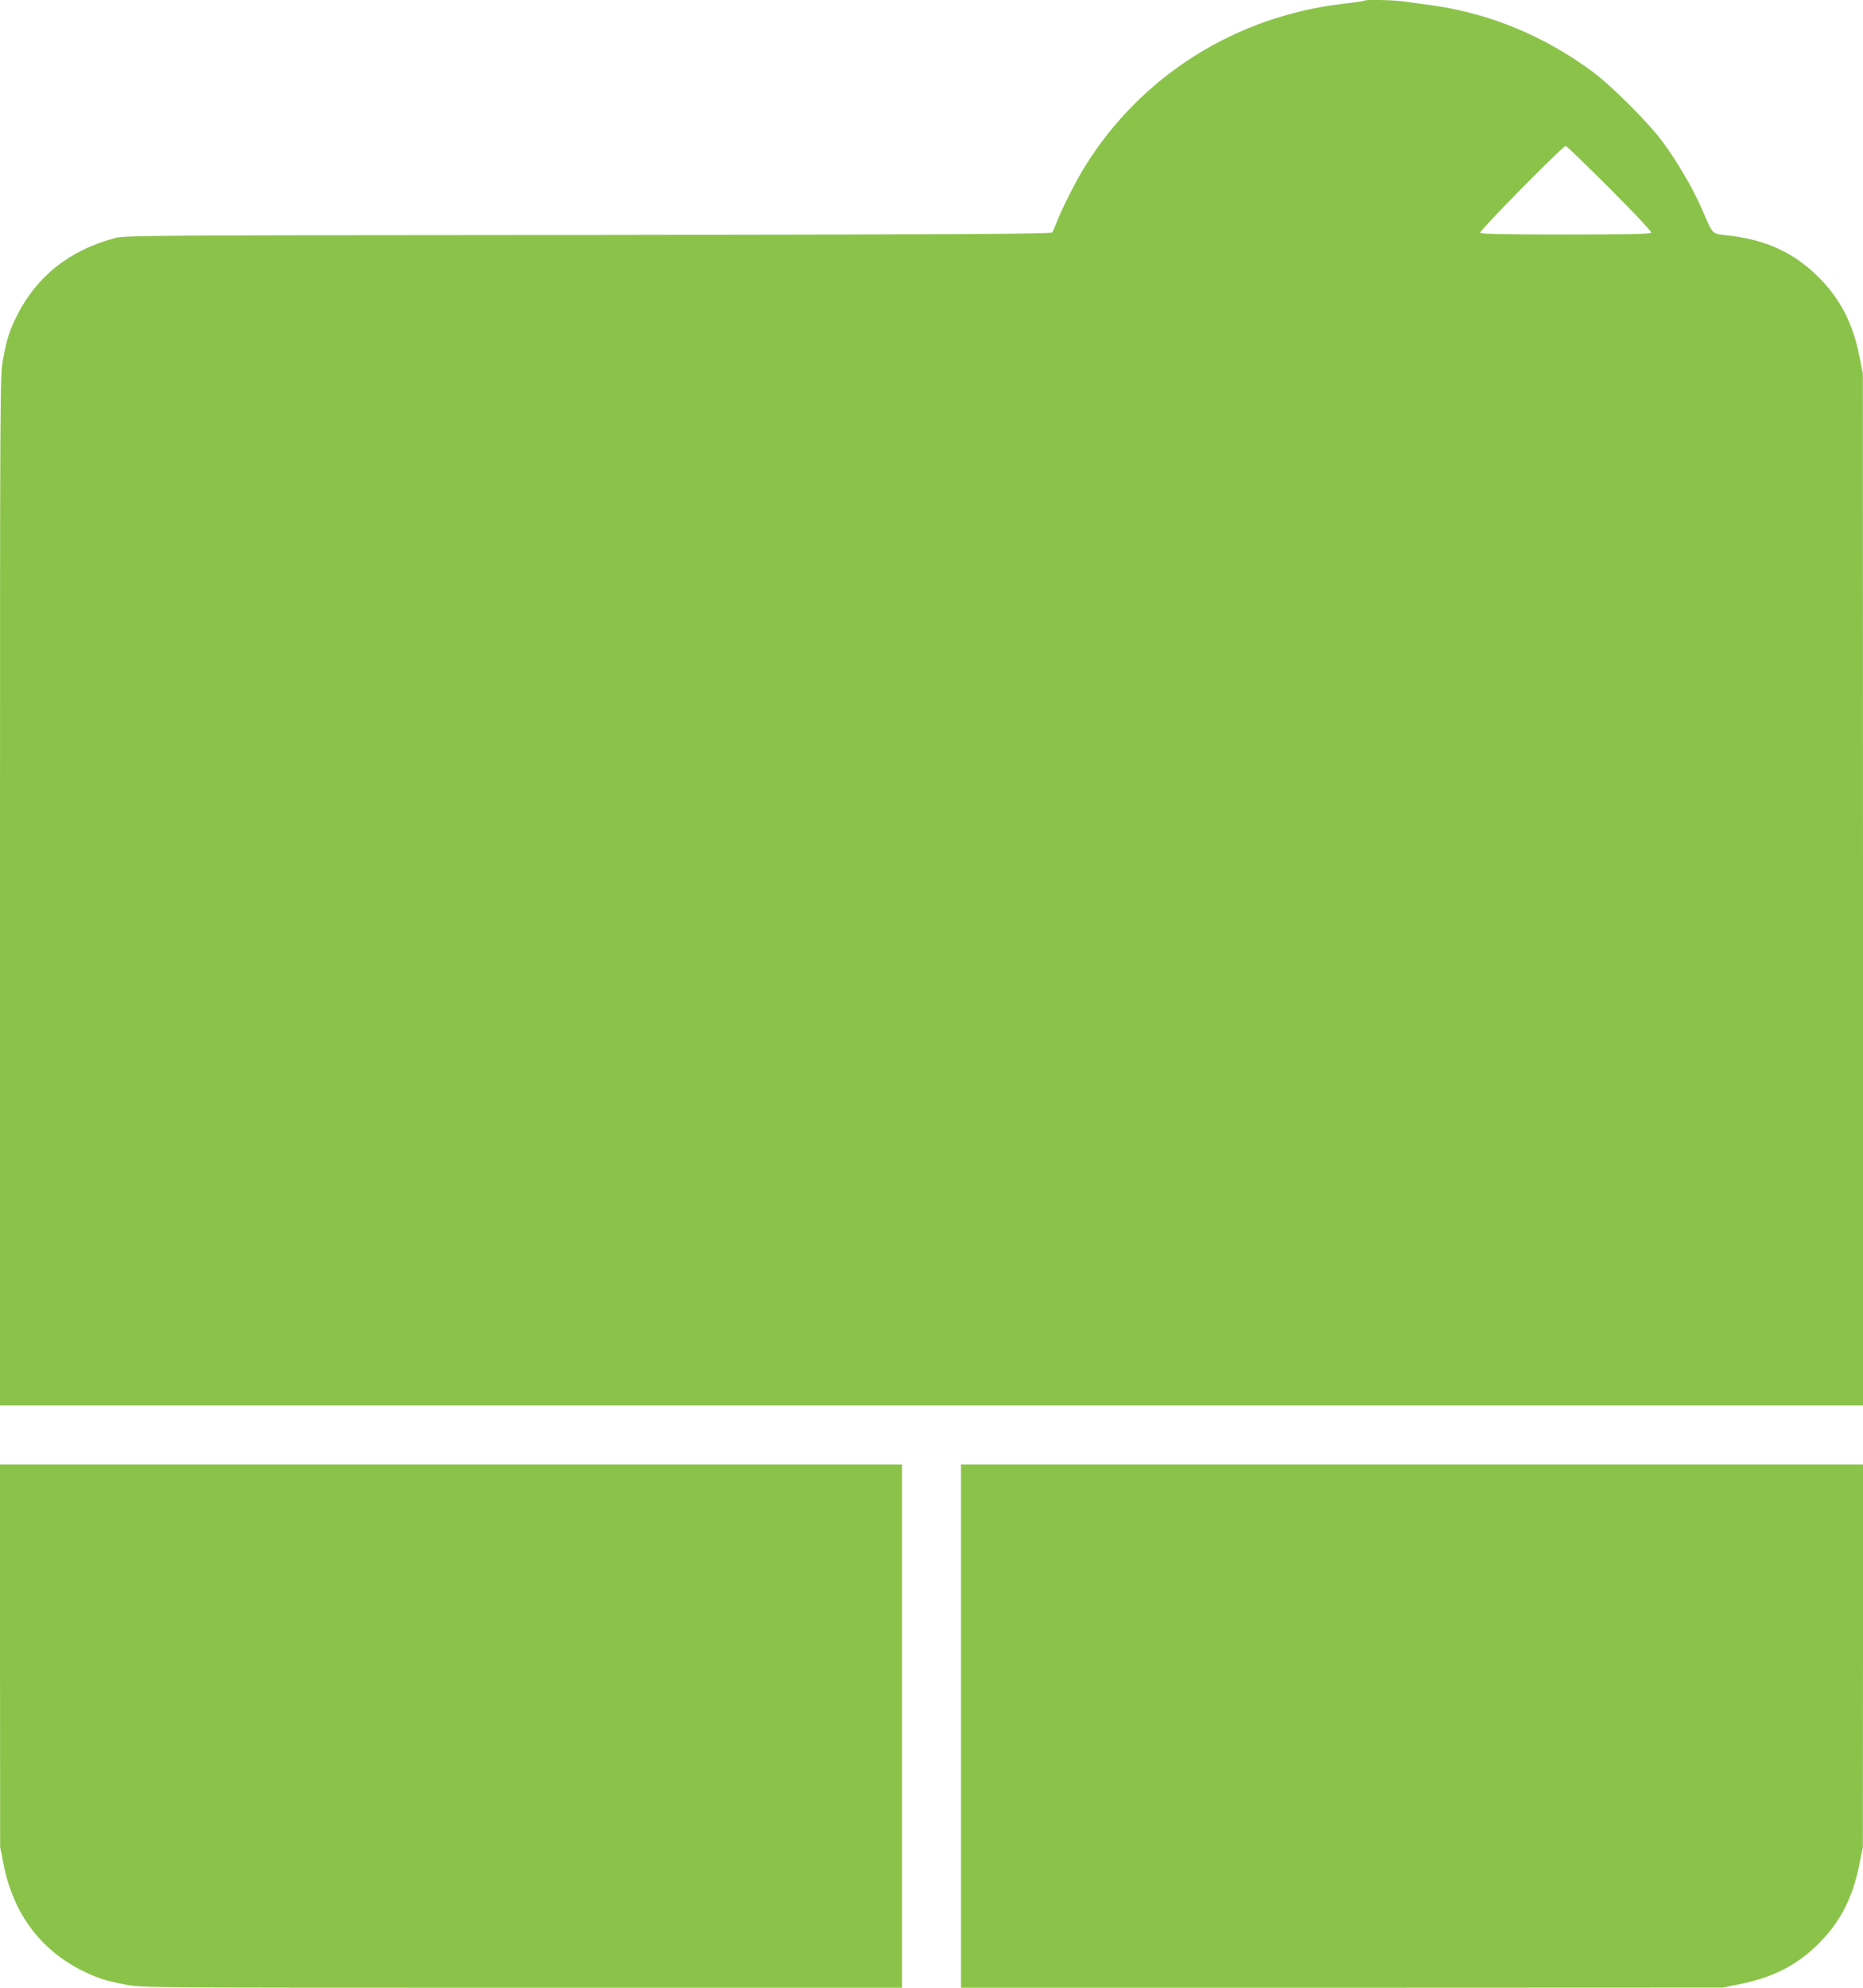
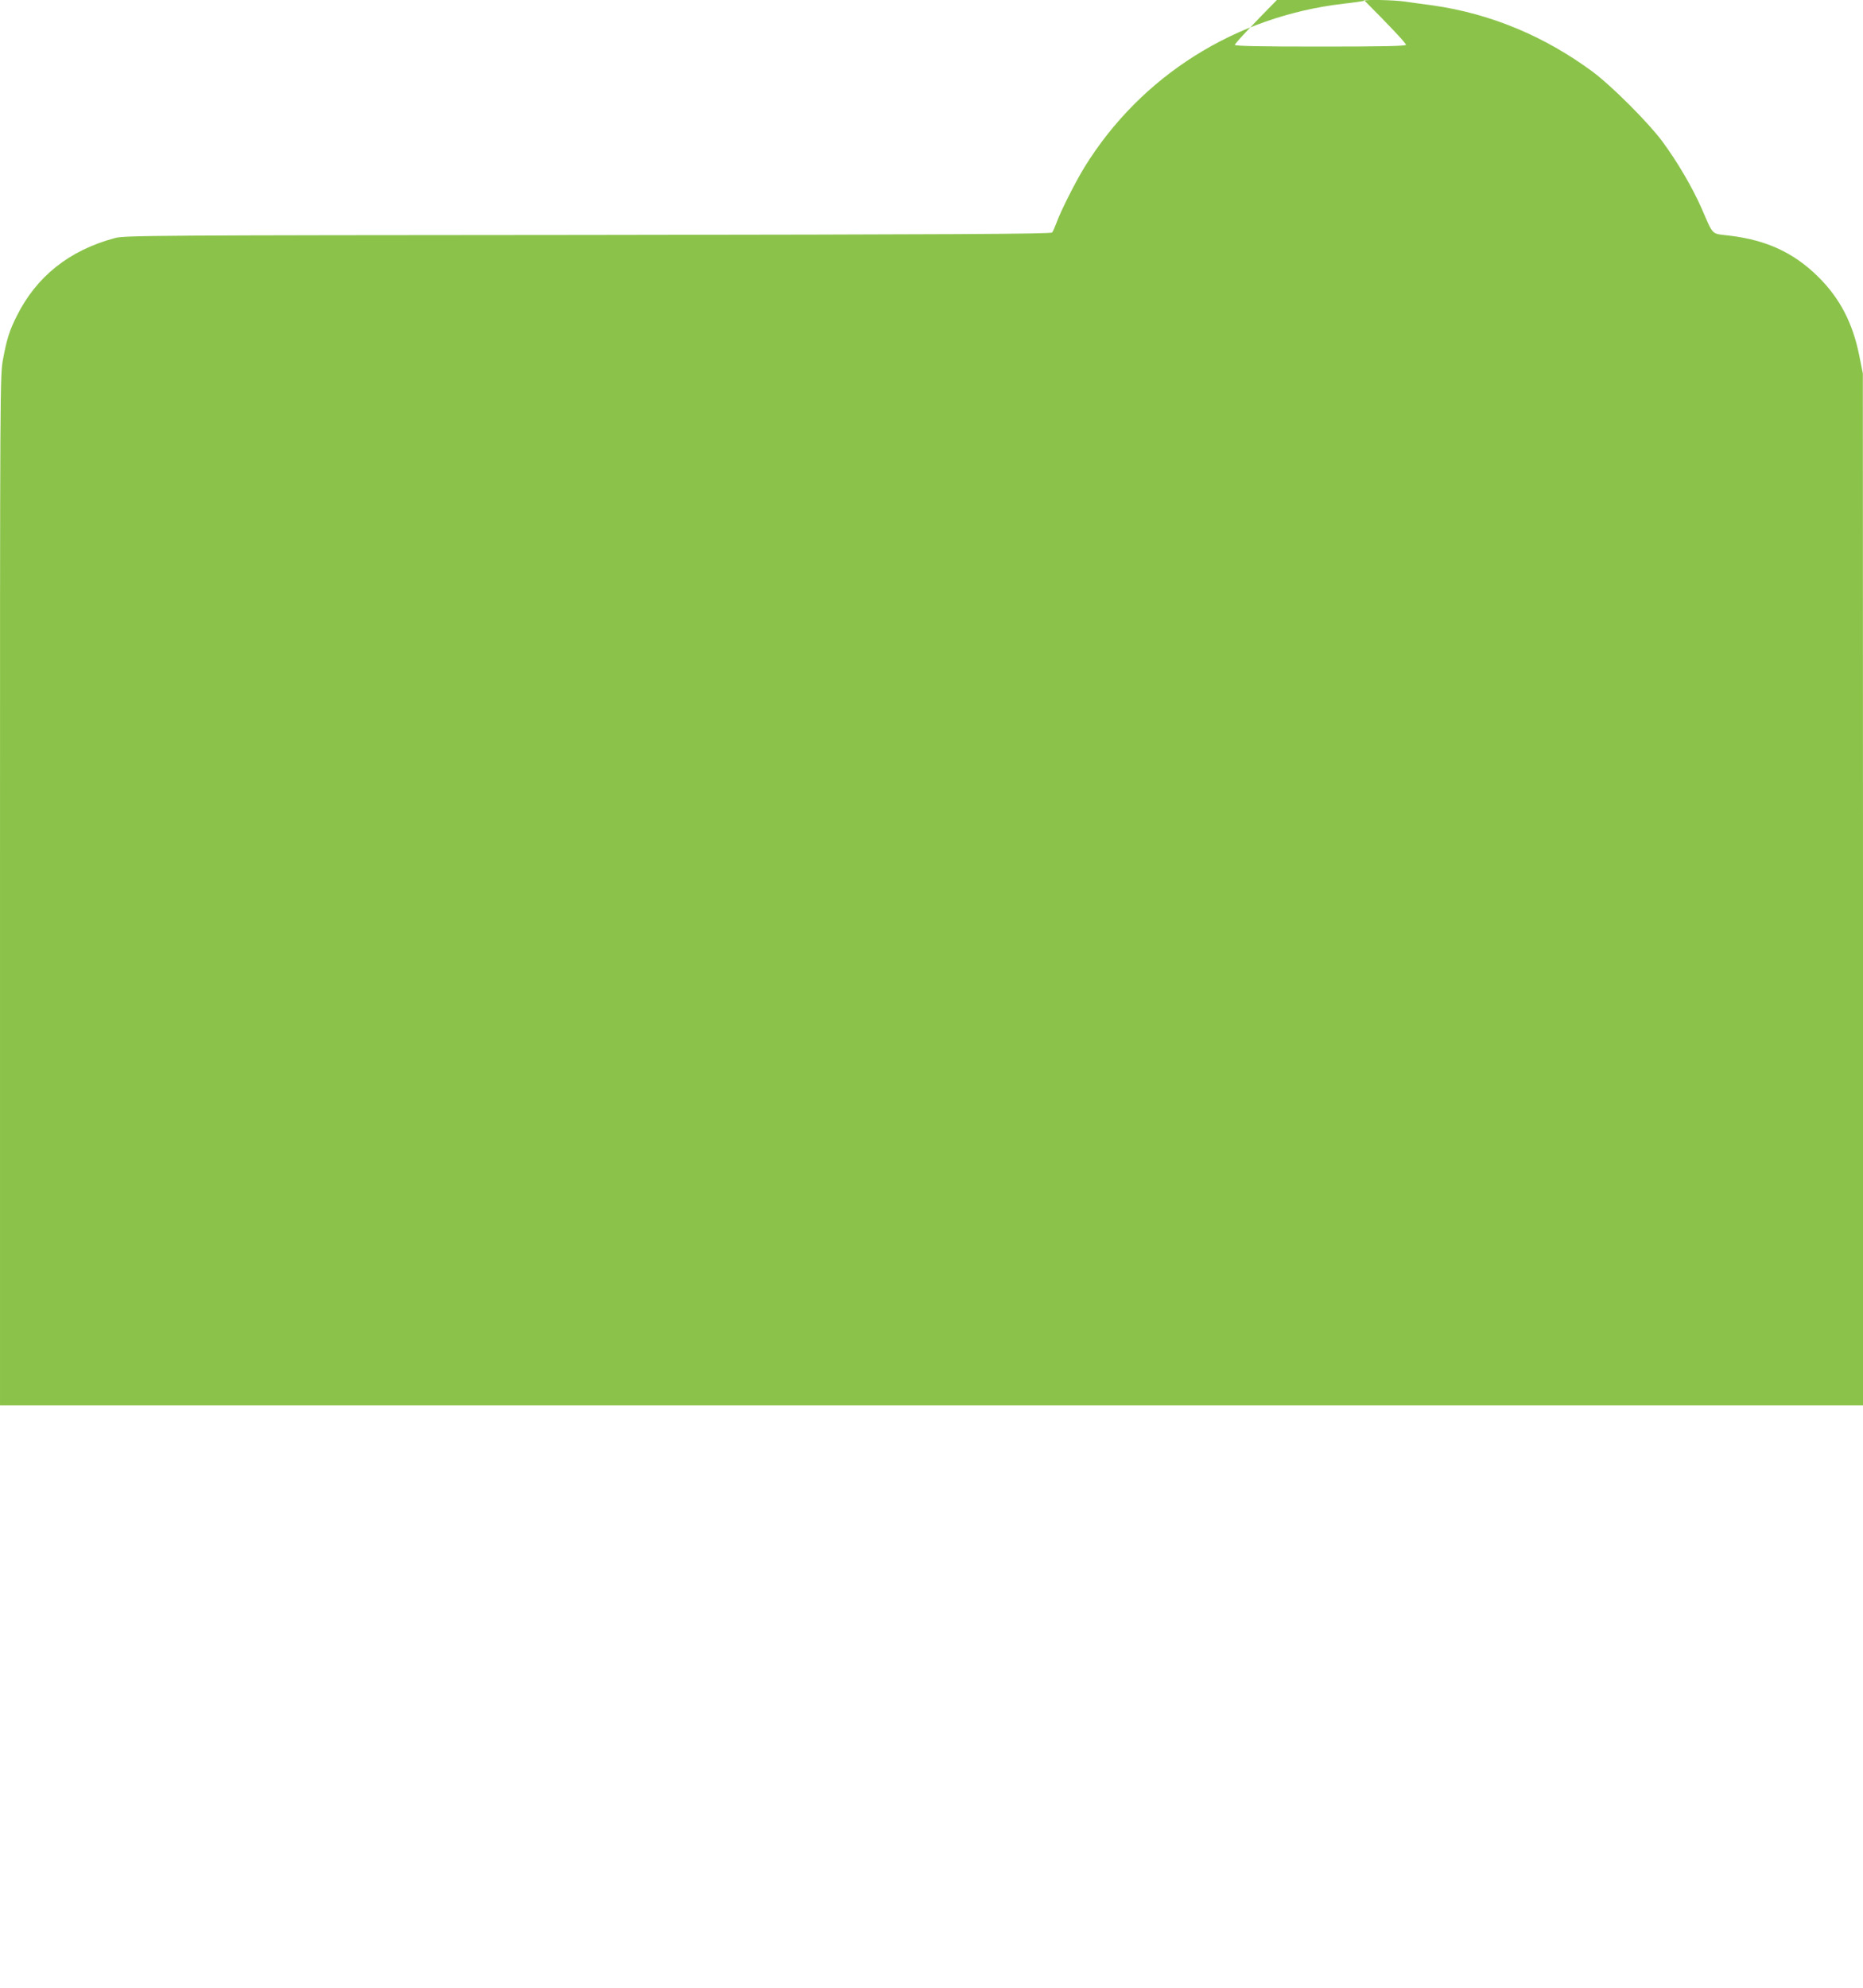
<svg xmlns="http://www.w3.org/2000/svg" version="1.0" width="1200pt" height="1280pt" viewBox="0 0 1200 1280" preserveAspectRatio="xMidYMid meet">
  <g transform="translate(0,1280) scale(0.1,-0.1)" fill="#8bc34a" stroke="none">
-     <path d="M8789 12796 c-3 -3 -64 -12 -136 -20 -695 -81 -1303 -464 -1666 -1050 -57 -92 -156 -287 -182 -361 -10 -27 -23 -56 -28 -62 -7 -10 -637 -13 -2991 -16 -2807 -2 -2985 -3 -3046 -20 -294 -79 -505 -247 -632 -502 -46 -91 -64 -147 -88 -275 -20 -104 -20 -148 -20 -3422 l0 -3318 6000 0 6000 0 0 3323 -1 3322 -23 115 c-42 210 -125 369 -263 506 -158 157 -336 239 -576 267 -117 14 -98 -4 -177 176 -59 134 -156 300 -253 431 -91 122 -325 356 -447 447 -312 231 -660 375 -1030 428 -63 8 -145 20 -182 25 -68 10 -251 14 -259 6z m1580 -1210 c161 -161 271 -278 267 -285 -5 -8 -162 -11 -551 -11 -389 0 -546 3 -551 11 -7 12 532 559 551 559 6 0 133 -123 284 -274z" />
-     <path d="M0 2138 l1 -1233 23 -115 c63 -313 236 -545 506 -680 96 -48 151 -65 280 -90 103 -20 148 -20 2552 -20 l2448 0 0 1685 0 1685 -2905 0 -2905 0 0 -1232z" />
-     <path d="M6190 1685 l0 -1685 2453 0 2452 1 115 23 c214 44 367 123 505 261 138 138 217 291 261 505 l23 115 1 1233 0 1232 -2905 0 -2905 0 0 -1685z" />
+     <path d="M8789 12796 c-3 -3 -64 -12 -136 -20 -695 -81 -1303 -464 -1666 -1050 -57 -92 -156 -287 -182 -361 -10 -27 -23 -56 -28 -62 -7 -10 -637 -13 -2991 -16 -2807 -2 -2985 -3 -3046 -20 -294 -79 -505 -247 -632 -502 -46 -91 -64 -147 -88 -275 -20 -104 -20 -148 -20 -3422 l0 -3318 6000 0 6000 0 0 3323 -1 3322 -23 115 c-42 210 -125 369 -263 506 -158 157 -336 239 -576 267 -117 14 -98 -4 -177 176 -59 134 -156 300 -253 431 -91 122 -325 356 -447 447 -312 231 -660 375 -1030 428 -63 8 -145 20 -182 25 -68 10 -251 14 -259 6z c161 -161 271 -278 267 -285 -5 -8 -162 -11 -551 -11 -389 0 -546 3 -551 11 -7 12 532 559 551 559 6 0 133 -123 284 -274z" />
  </g>
</svg>